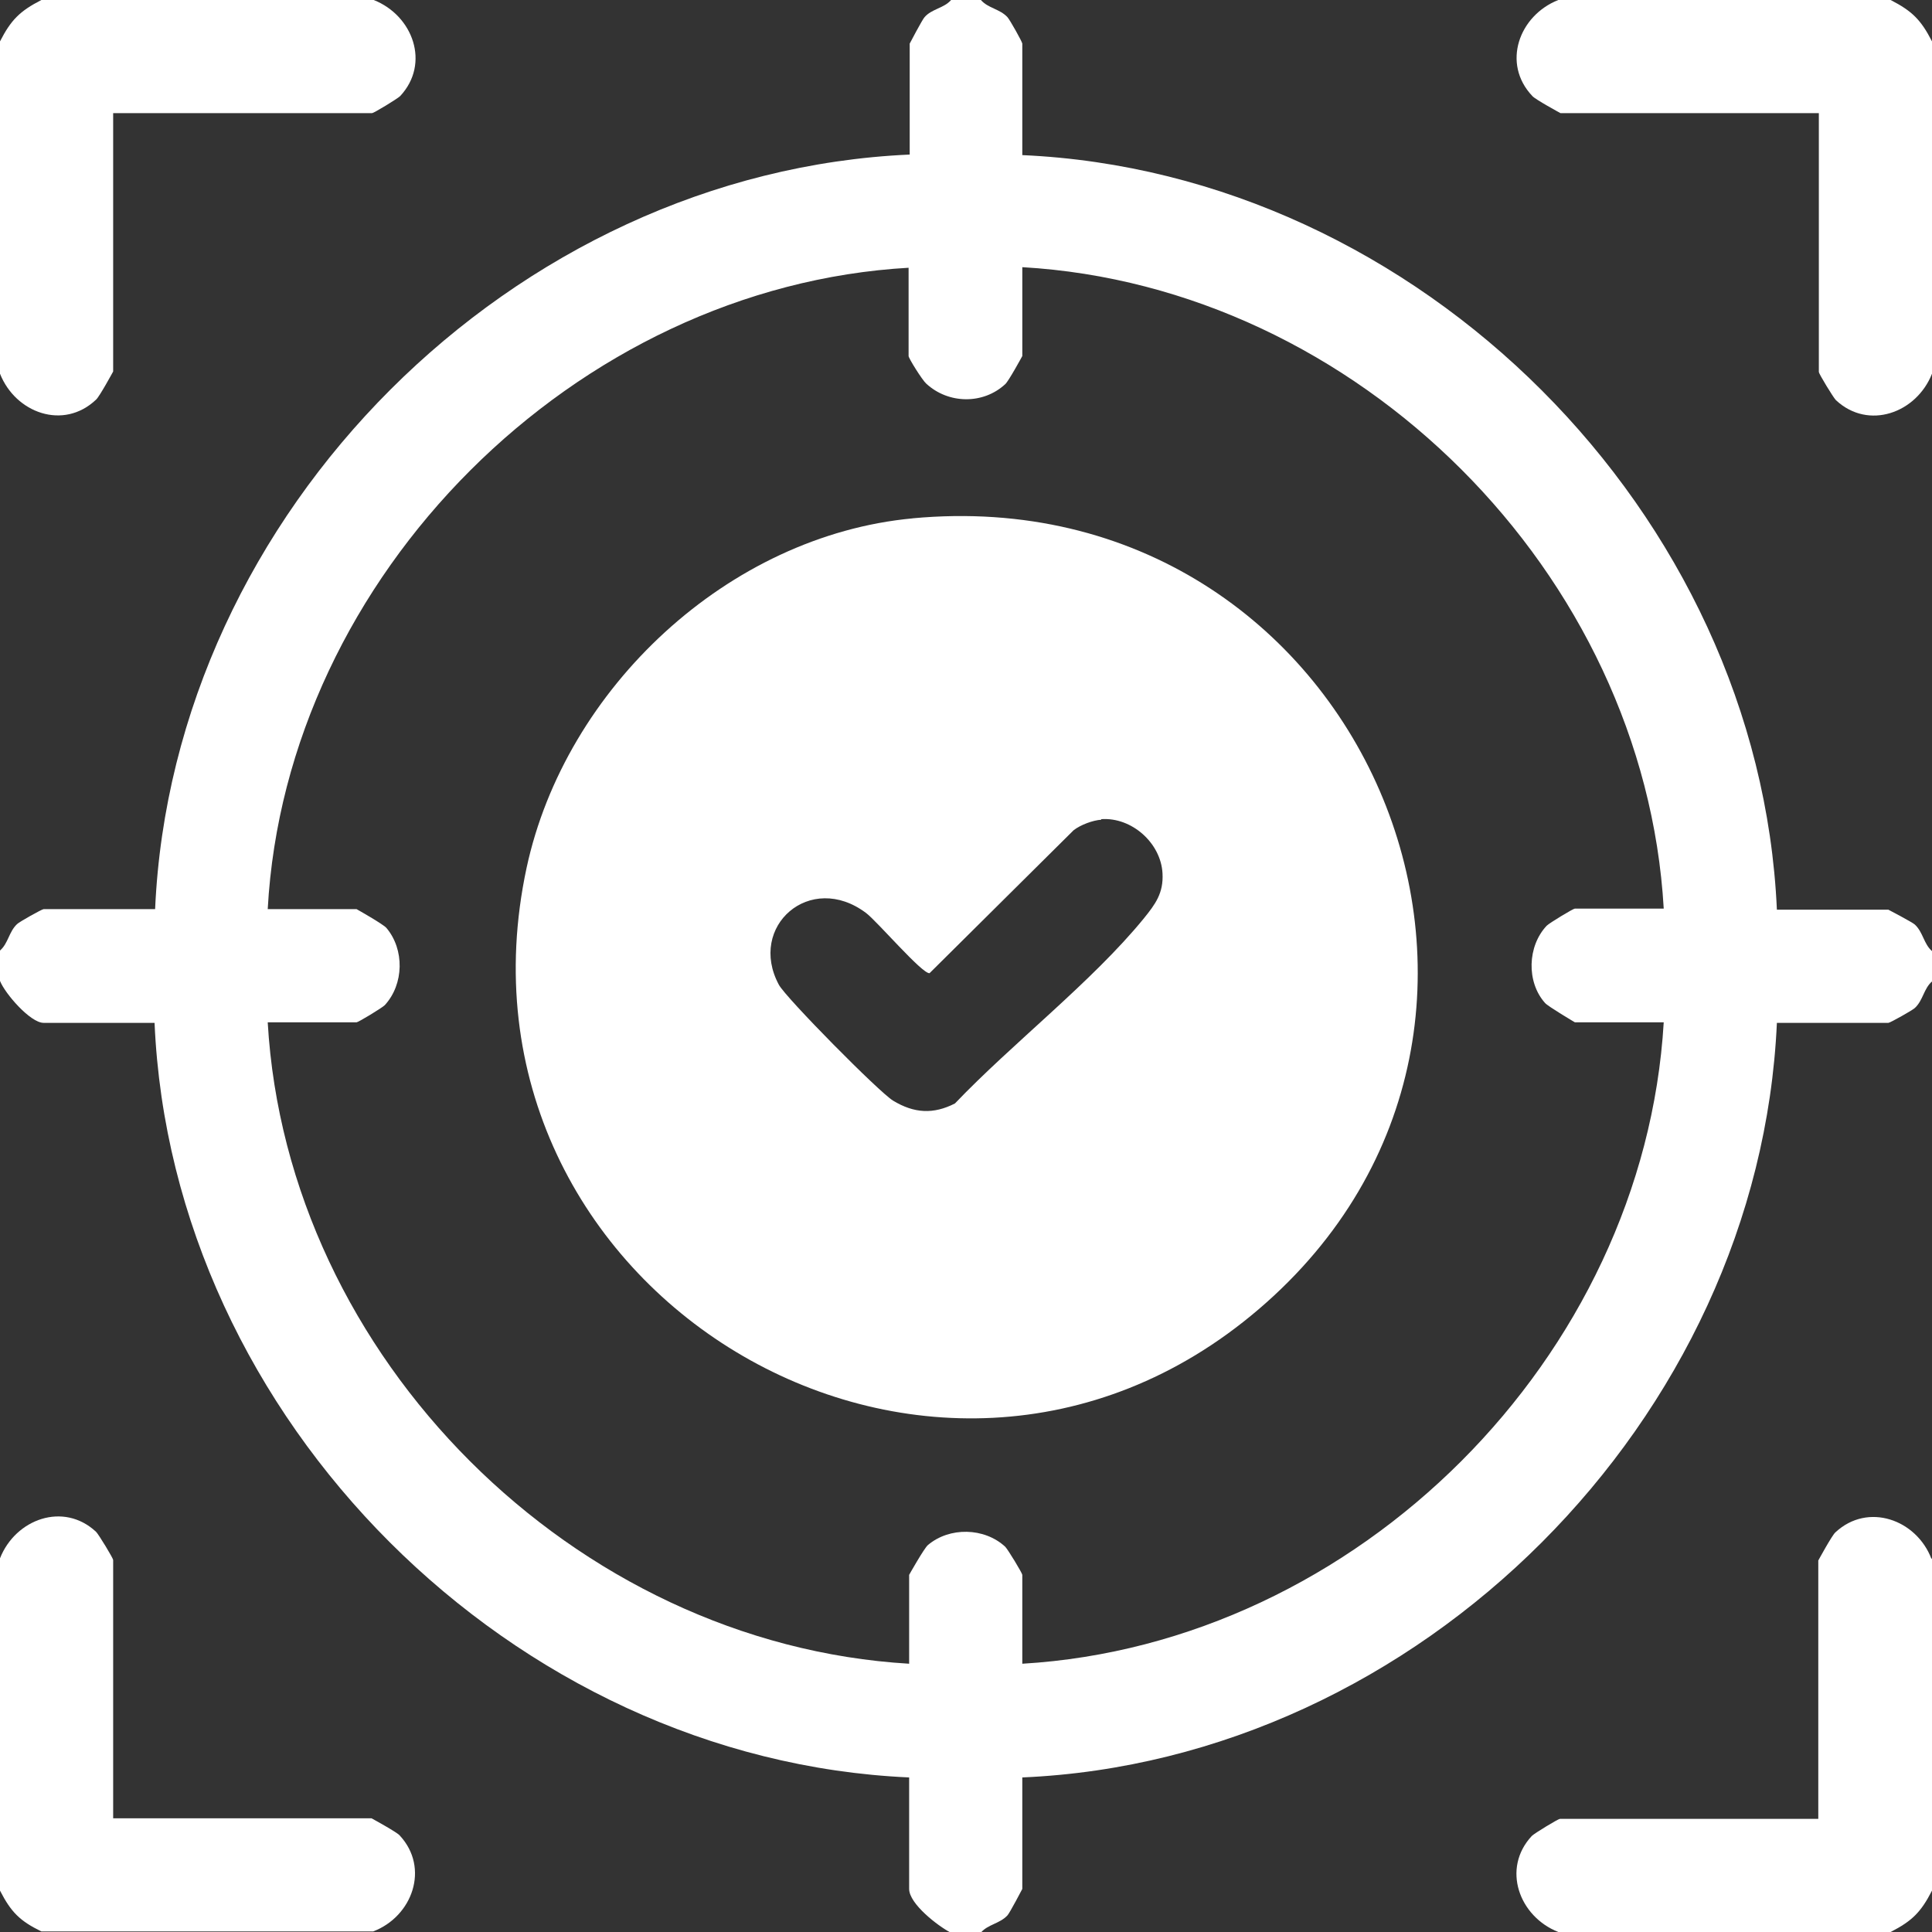
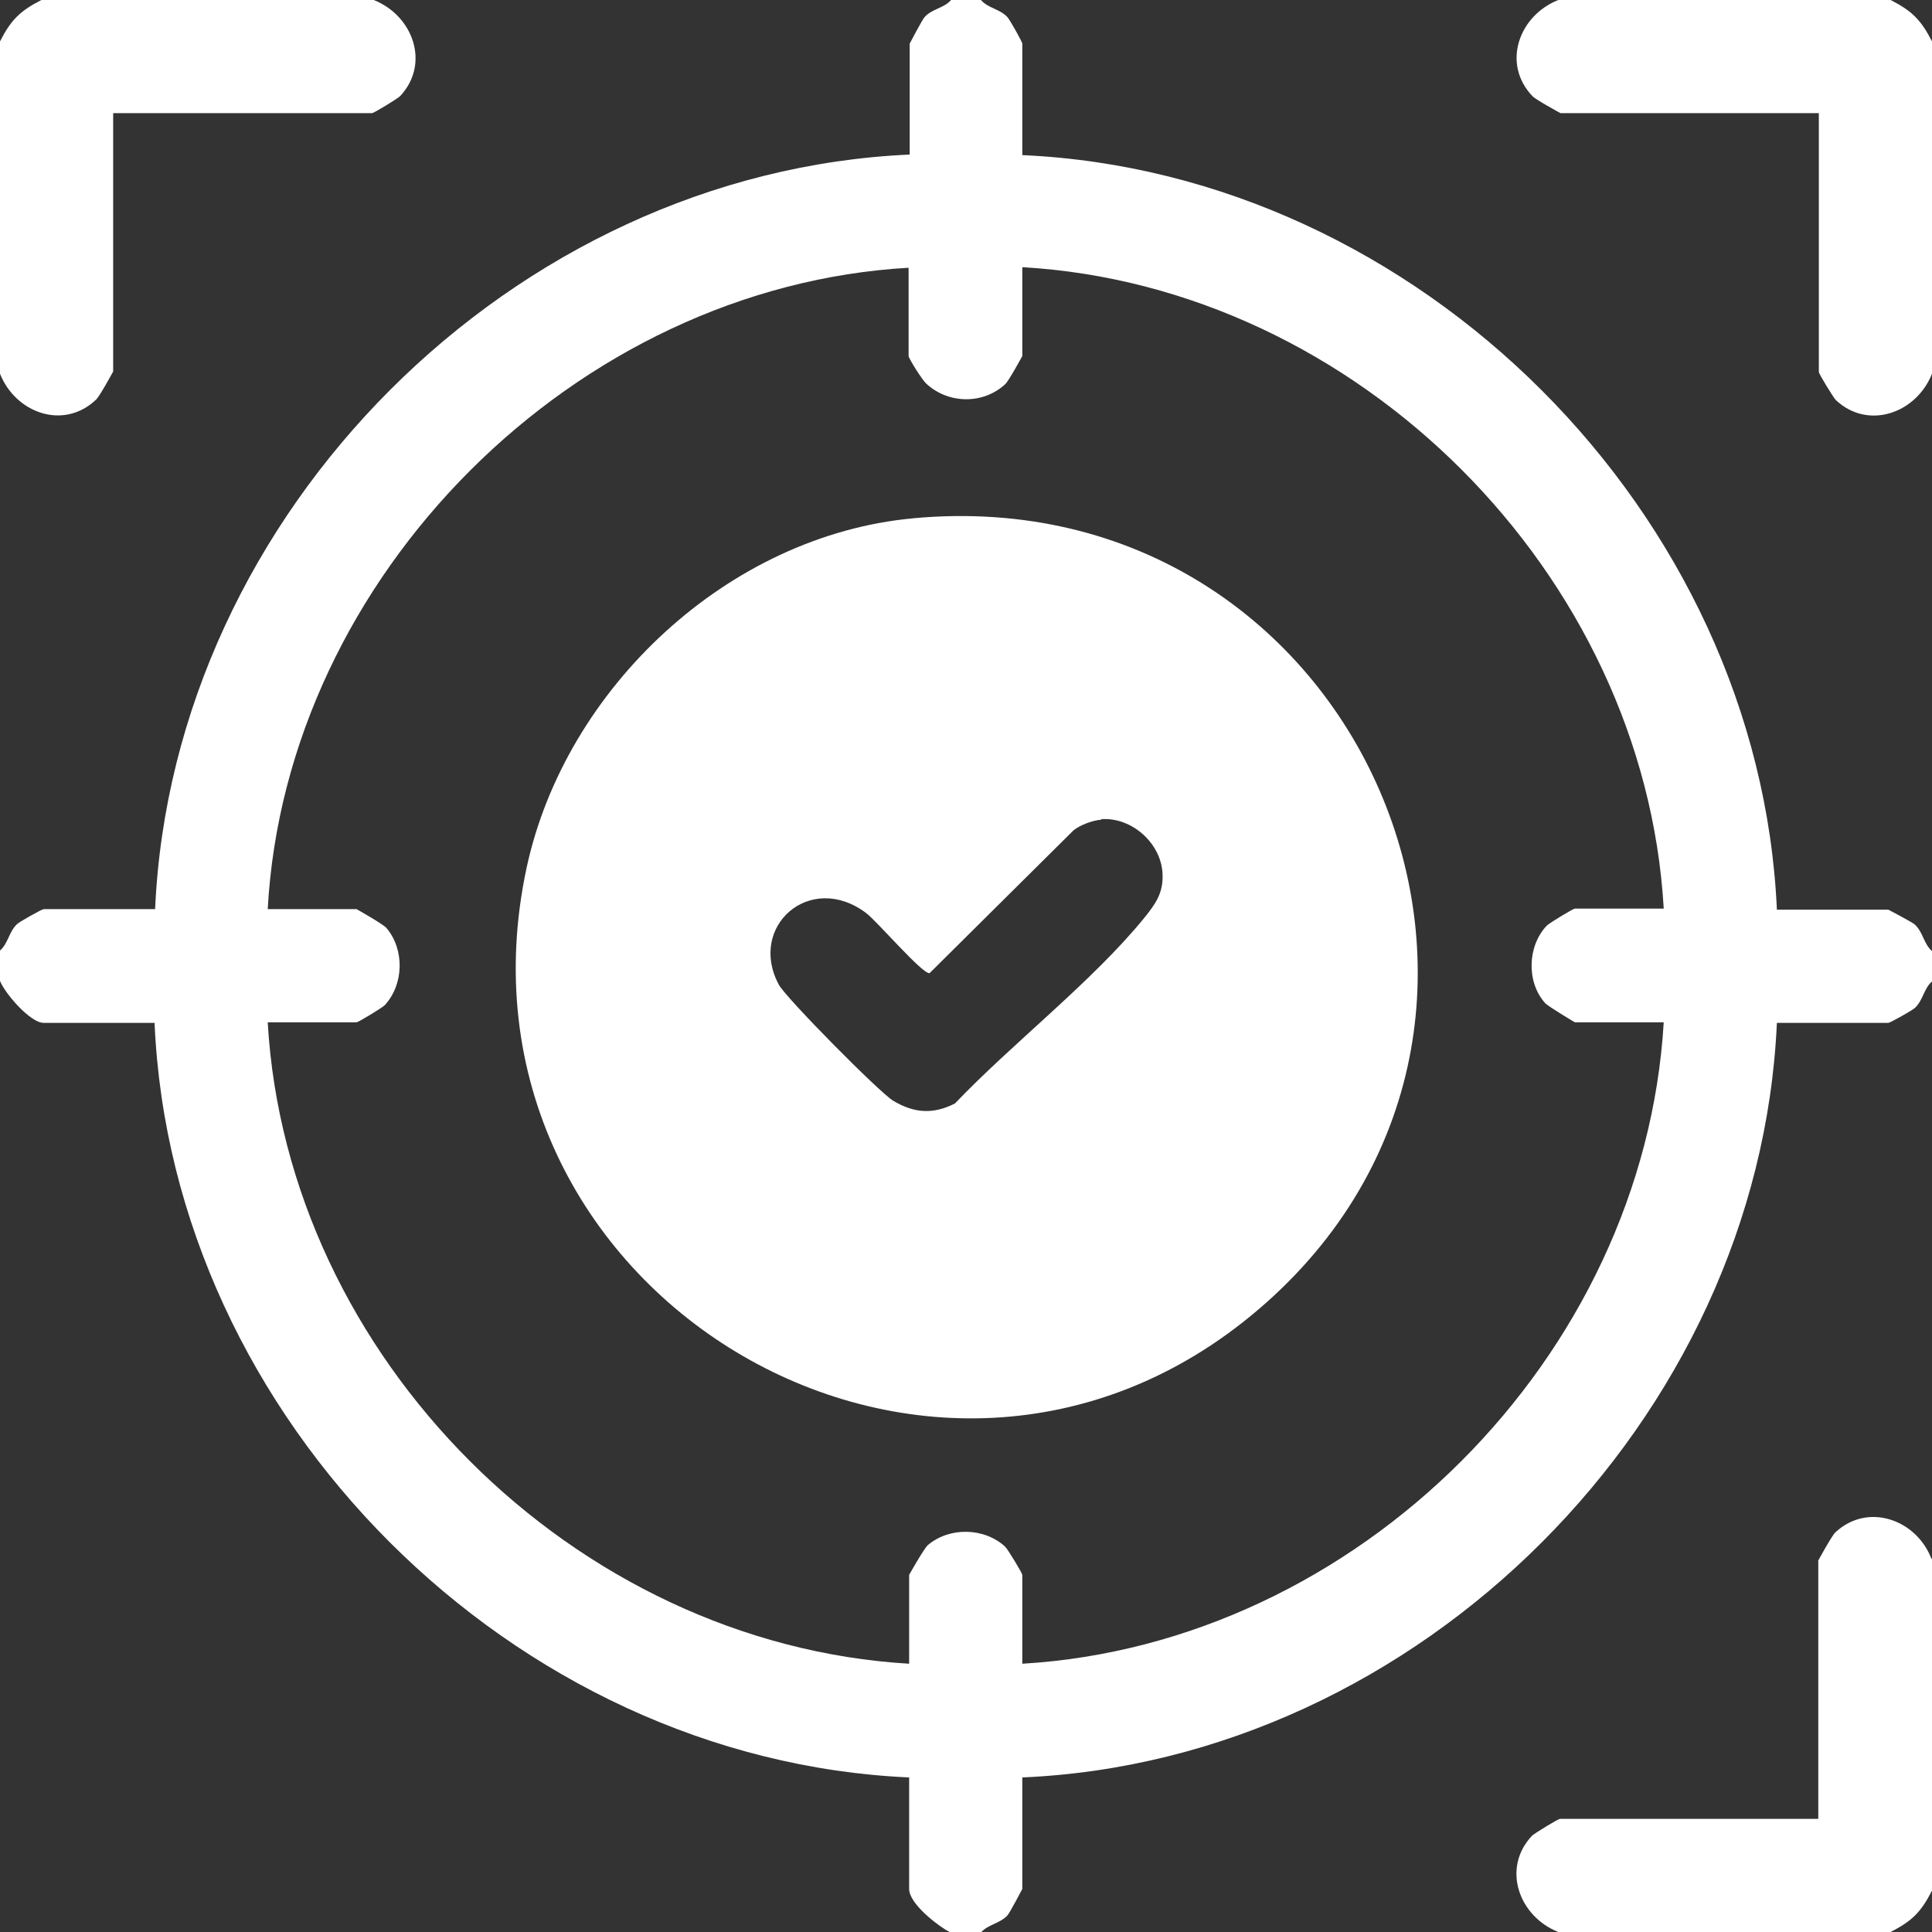
<svg xmlns="http://www.w3.org/2000/svg" id="Layer_1" data-name="Layer 1" viewBox="0 0 35 35">
  <rect x="0" y="0" width="35" height="35" fill="#333333" stroke="none" />
  <defs>
    <style>
      .cls-1 {
        fill: #fff;
      }
    </style>
  </defs>
  <path class="cls-1" d="M17.77,0c.13.15.34.16.48.31.04.04.27.45.27.48v2.02c7.19.32,13.35,6.49,13.67,13.67h2.02s.44.23.48.27c.15.14.16.35.31.48v.55c-.15.13-.16.34-.31.48-.04.04-.45.27-.48.27h-2.02c-.32,7.18-6.48,13.36-13.67,13.67v2.02s-.23.44-.27.48c-.14.15-.35.16-.48.31h-.55c-.23-.12-.75-.52-.75-.79v-2.02c-7.18-.32-13.36-6.49-13.67-13.67H.79C.55,18.53.09,18,0,17.77v-.55c.15-.13.16-.34.31-.48.04-.04.45-.27.48-.27h2.02c.32-7.19,6.49-13.35,13.67-13.67V.79s.23-.44.27-.48C16.88.16,17.1.15,17.23,0h.55ZM16.47,4.85c-6.04.34-11.29,5.58-11.62,11.62h1.61s.48.27.54.34c.33.39.32,1.02-.03,1.4-.05.05-.48.31-.51.31h-1.61c.35,6.07,5.55,11.26,11.62,11.62v-1.61s.27-.48.34-.54c.39-.33,1.02-.32,1.4.03.05.05.31.48.31.51v1.61c6.07-.36,11.26-5.55,11.62-11.62h-1.61s-.49-.29-.54-.35c-.34-.38-.32-1.03.03-1.4.05-.05.48-.31.51-.31h1.61c-.35-6.07-5.55-11.27-11.62-11.62v1.61s-.25.46-.31.51c-.4.37-1.03.36-1.43-.01-.07-.06-.32-.46-.32-.5v-1.61Z" />
  <path class="cls-1" d="M6.77,0c.71.28,1.03,1.15.48,1.74-.05.05-.48.31-.51.31H2.05v4.68s-.25.46-.31.51C1.15,7.8.28,7.48,0,6.77V.75C.2.36.36.2.75,0h6.02Z" />
  <path class="cls-1" d="M34.25,0c.39.2.55.36.75.75v6.02c-.28.71-1.15,1.03-1.74.48-.05-.05-.31-.48-.31-.51V2.05h-4.68s-.46-.25-.51-.31C27.2,1.15,27.52.28,28.23,0h6.02Z" />
-   <path class="cls-1" d="M0,28.23c.28-.71,1.15-1.03,1.74-.48.05.05.31.48.31.51v4.68h4.68s.46.25.51.31c.55.59.23,1.47-.48,1.74H.75C.36,34.8.2,34.64,0,34.25v-6.02Z" />
  <path class="cls-1" d="M35,28.23v6.02c-.2.39-.36.55-.75.75h-6.02c-.71-.28-1.03-1.15-.48-1.74.05-.05.48-.31.51-.31h4.68v-4.68s.25-.46.31-.51c.59-.55,1.47-.23,1.74.48Z" />
  <path class="cls-1" d="M16.53,9.39c8.13-.76,12.35,9.14,6.27,14.33-5.93,5.07-14.9-.35-13.26-8,.7-3.25,3.65-6.02,7-6.33ZM19.95,14.85c-.15.01-.37.09-.5.19l-2.61,2.59c-.13.02-.95-.94-1.15-1.09-1.01-.76-2.15.24-1.58,1.3.13.24,1.82,1.95,2.07,2.1.38.23.73.25,1.12.05,1.04-1.09,2.48-2.2,3.42-3.35.21-.26.36-.46.34-.82-.03-.55-.56-1.02-1.11-.98Z" />
</svg>